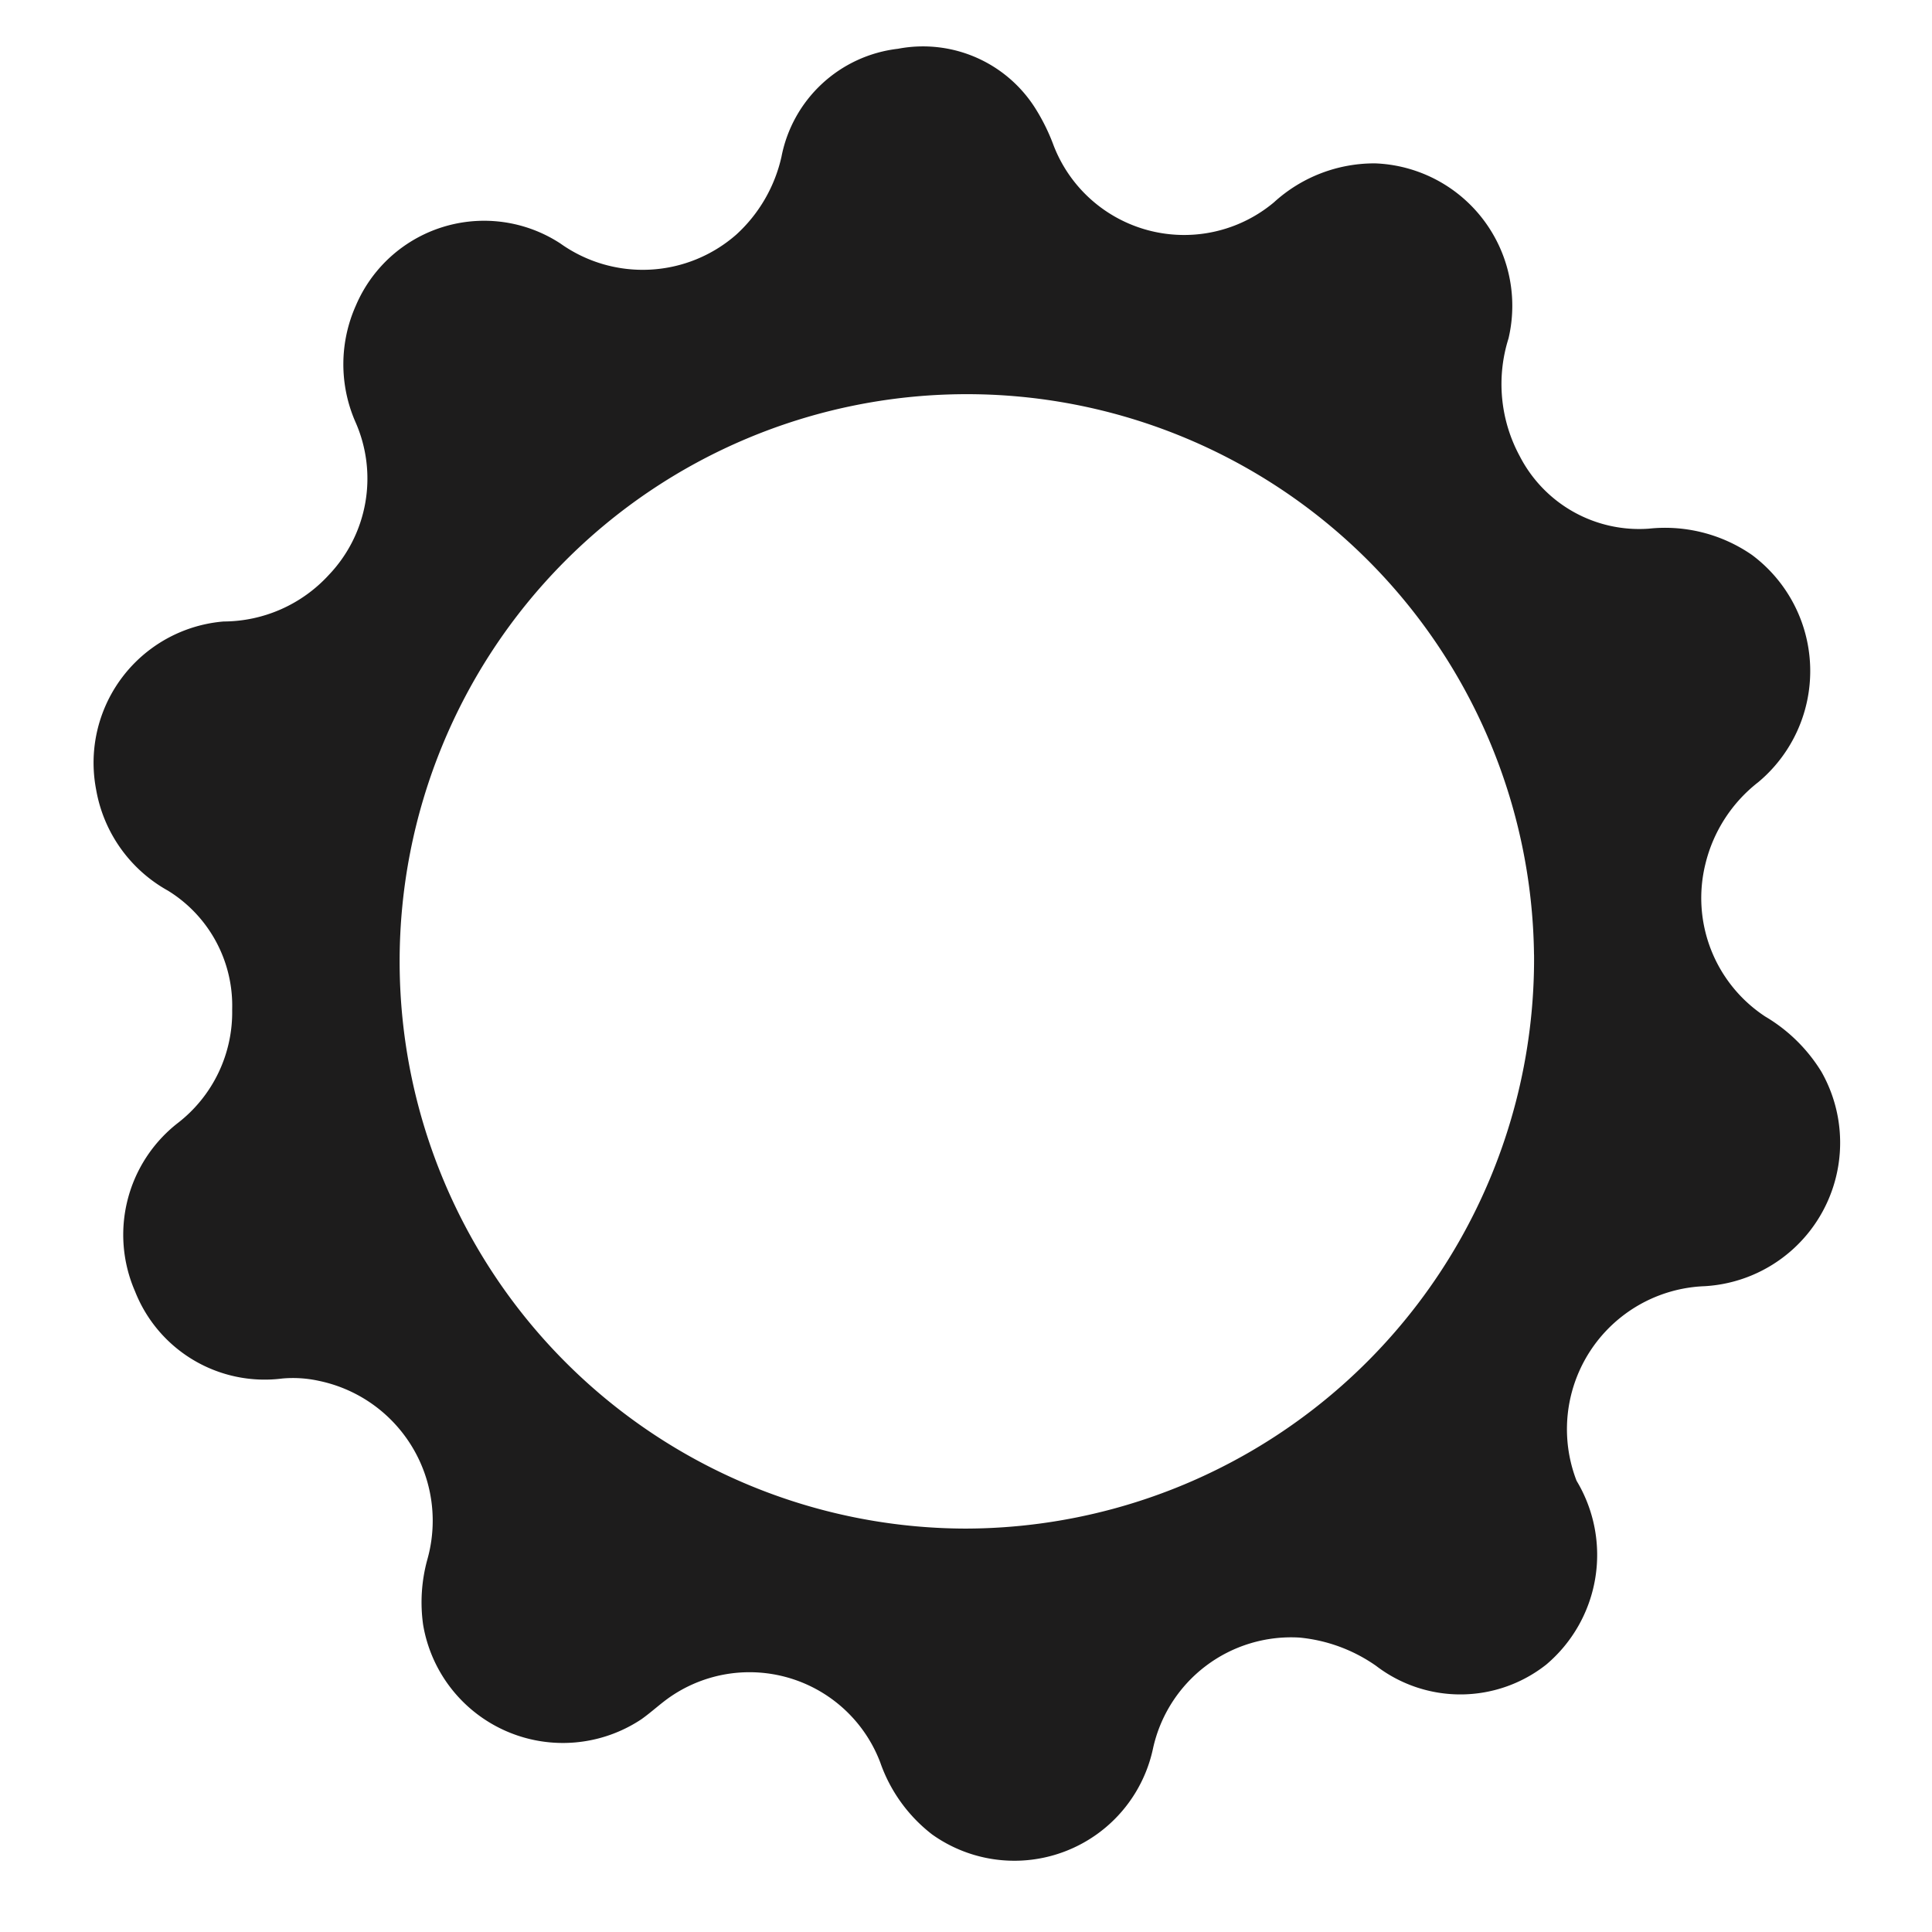
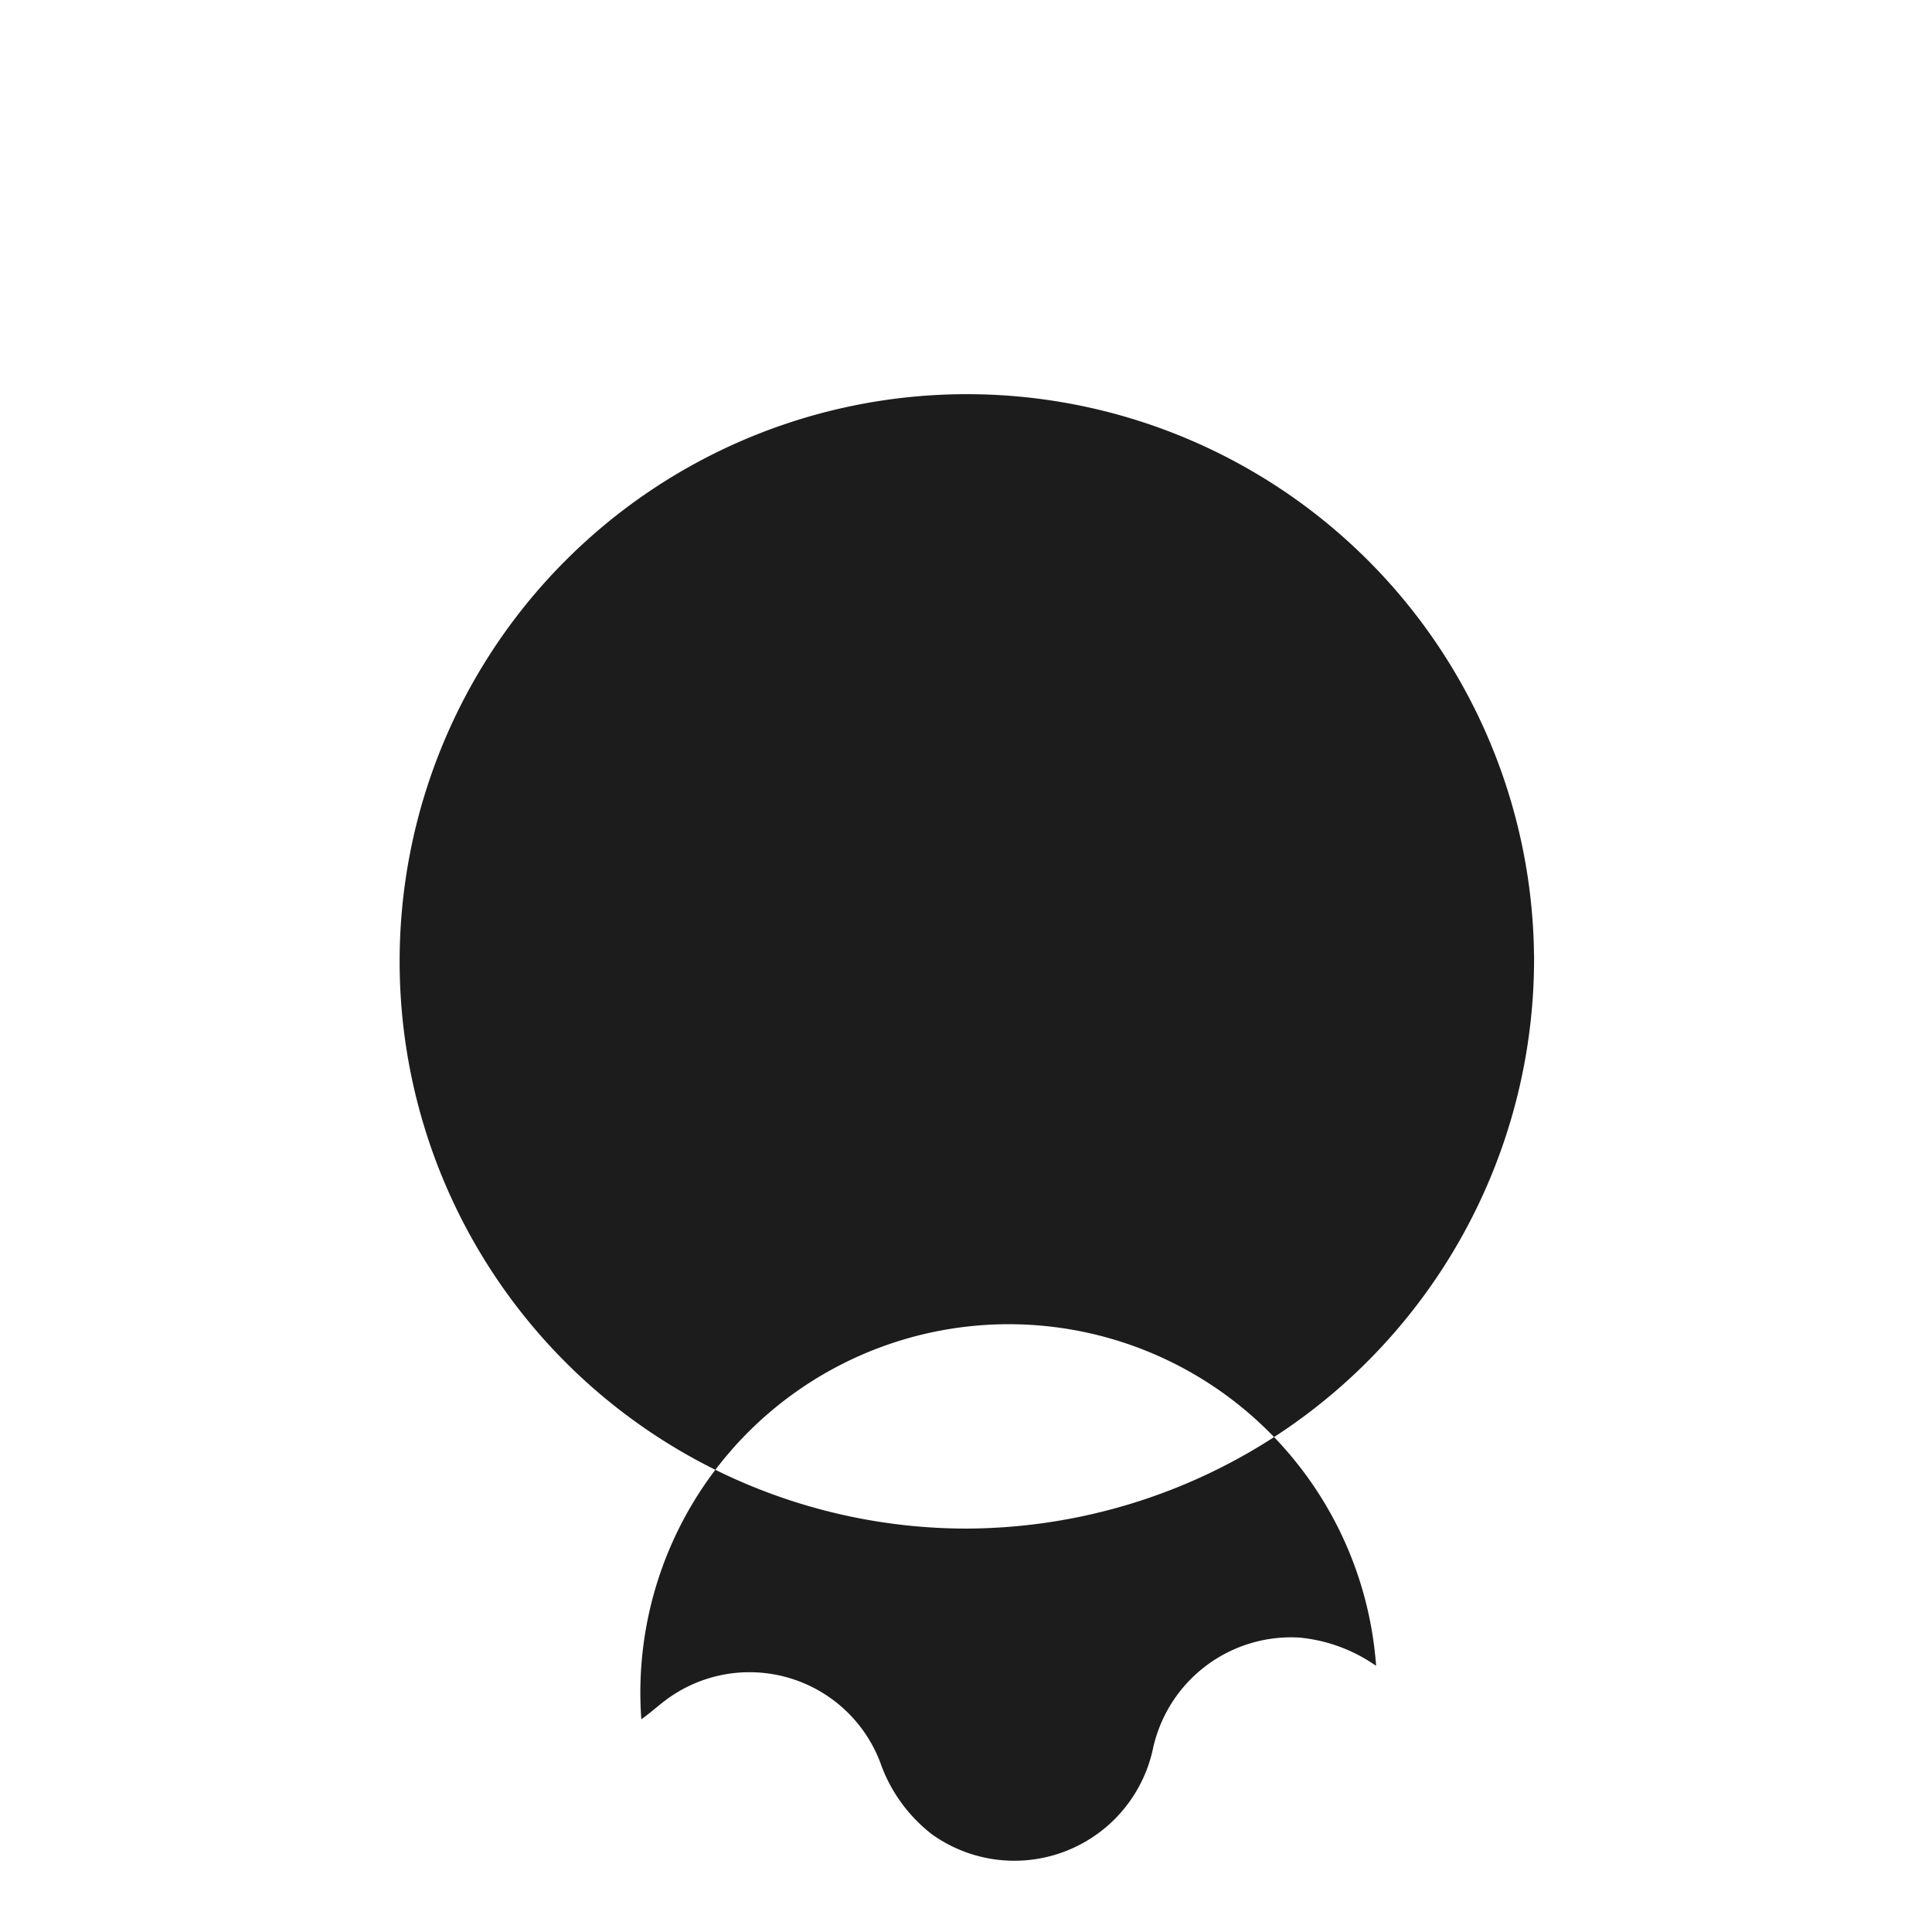
<svg xmlns="http://www.w3.org/2000/svg" width="41" height="41" viewBox="0 0 41 41">
  <g id="Group_986" data-name="Group 986" transform="translate(-1171 -844)">
-     <path id="Efficient" d="M398.168,729.831a3.389,3.389,0,0,0-1.625-.6,3,3,0,0,0-3.111,2.361,3.008,3.008,0,0,1-4.687,1.816,3.3,3.3,0,0,1-1.1-1.528,2.968,2.968,0,0,0-4.432-1.408c-.222.149-.418.338-.638.493a3.008,3.008,0,0,1-4.631-2.008,3.415,3.415,0,0,1,.091-1.387,3.031,3.031,0,0,0-2.307-3.788,2.549,2.549,0,0,0-.772-.049,2.956,2.956,0,0,1-3.125-1.849,3.006,3.006,0,0,1,.9-3.567,2.971,2.971,0,0,0,1.161-2.414,2.867,2.867,0,0,0-1.363-2.523,3.05,3.05,0,0,1-1.524-2.145,3.008,3.008,0,0,1,2.705-3.567,3.041,3.041,0,0,0,2.232-.987,2.963,2.963,0,0,0,.565-3.249,3.054,3.054,0,0,1,.007-2.462,2.958,2.958,0,0,1,4.343-1.324,3.011,3.011,0,0,0,3.736-.191,3.179,3.179,0,0,0,.956-1.649,2.853,2.853,0,0,1,2.473-2.292,2.818,2.818,0,0,1,2.942,1.309,4.226,4.226,0,0,1,.363.75,2.969,2.969,0,0,0,4.673,1.2,3.16,3.16,0,0,1,2.149-.827,3.025,3.025,0,0,1,2.829,3.715,3.213,3.213,0,0,0,.239,2.5,2.85,2.85,0,0,0,2.739,1.537,3.243,3.243,0,0,1,2.189.558,3.073,3.073,0,0,1,.134,4.821,3.131,3.131,0,0,0-1.123,1.738,3.009,3.009,0,0,0,1.271,3.237,3.464,3.464,0,0,1,1.191,1.171,3.05,3.05,0,0,1-2.478,4.551,3.037,3.037,0,0,0-2.718,4.129,3.048,3.048,0,0,1-.642,3.9A2.94,2.94,0,0,1,398.168,729.831Zm3.351-15.091a12.037,12.037,0,1,0-12.063,12.178A12.089,12.089,0,0,0,401.52,714.74Z" transform="translate(802.035 149.521)" fill="#1d1c1c" />
-     <rect id="Rectangle_1726" data-name="Rectangle 1726" width="41" height="41" transform="translate(1171 844)" fill="none" />
+     <path id="Efficient" d="M398.168,729.831a3.389,3.389,0,0,0-1.625-.6,3,3,0,0,0-3.111,2.361,3.008,3.008,0,0,1-4.687,1.816,3.3,3.3,0,0,1-1.1-1.528,2.968,2.968,0,0,0-4.432-1.408c-.222.149-.418.338-.638.493A2.94,2.94,0,0,1,398.168,729.831Zm3.351-15.091a12.037,12.037,0,1,0-12.063,12.178A12.089,12.089,0,0,0,401.52,714.74Z" transform="translate(802.035 149.521)" fill="#1d1c1c" />
  </g>
</svg>